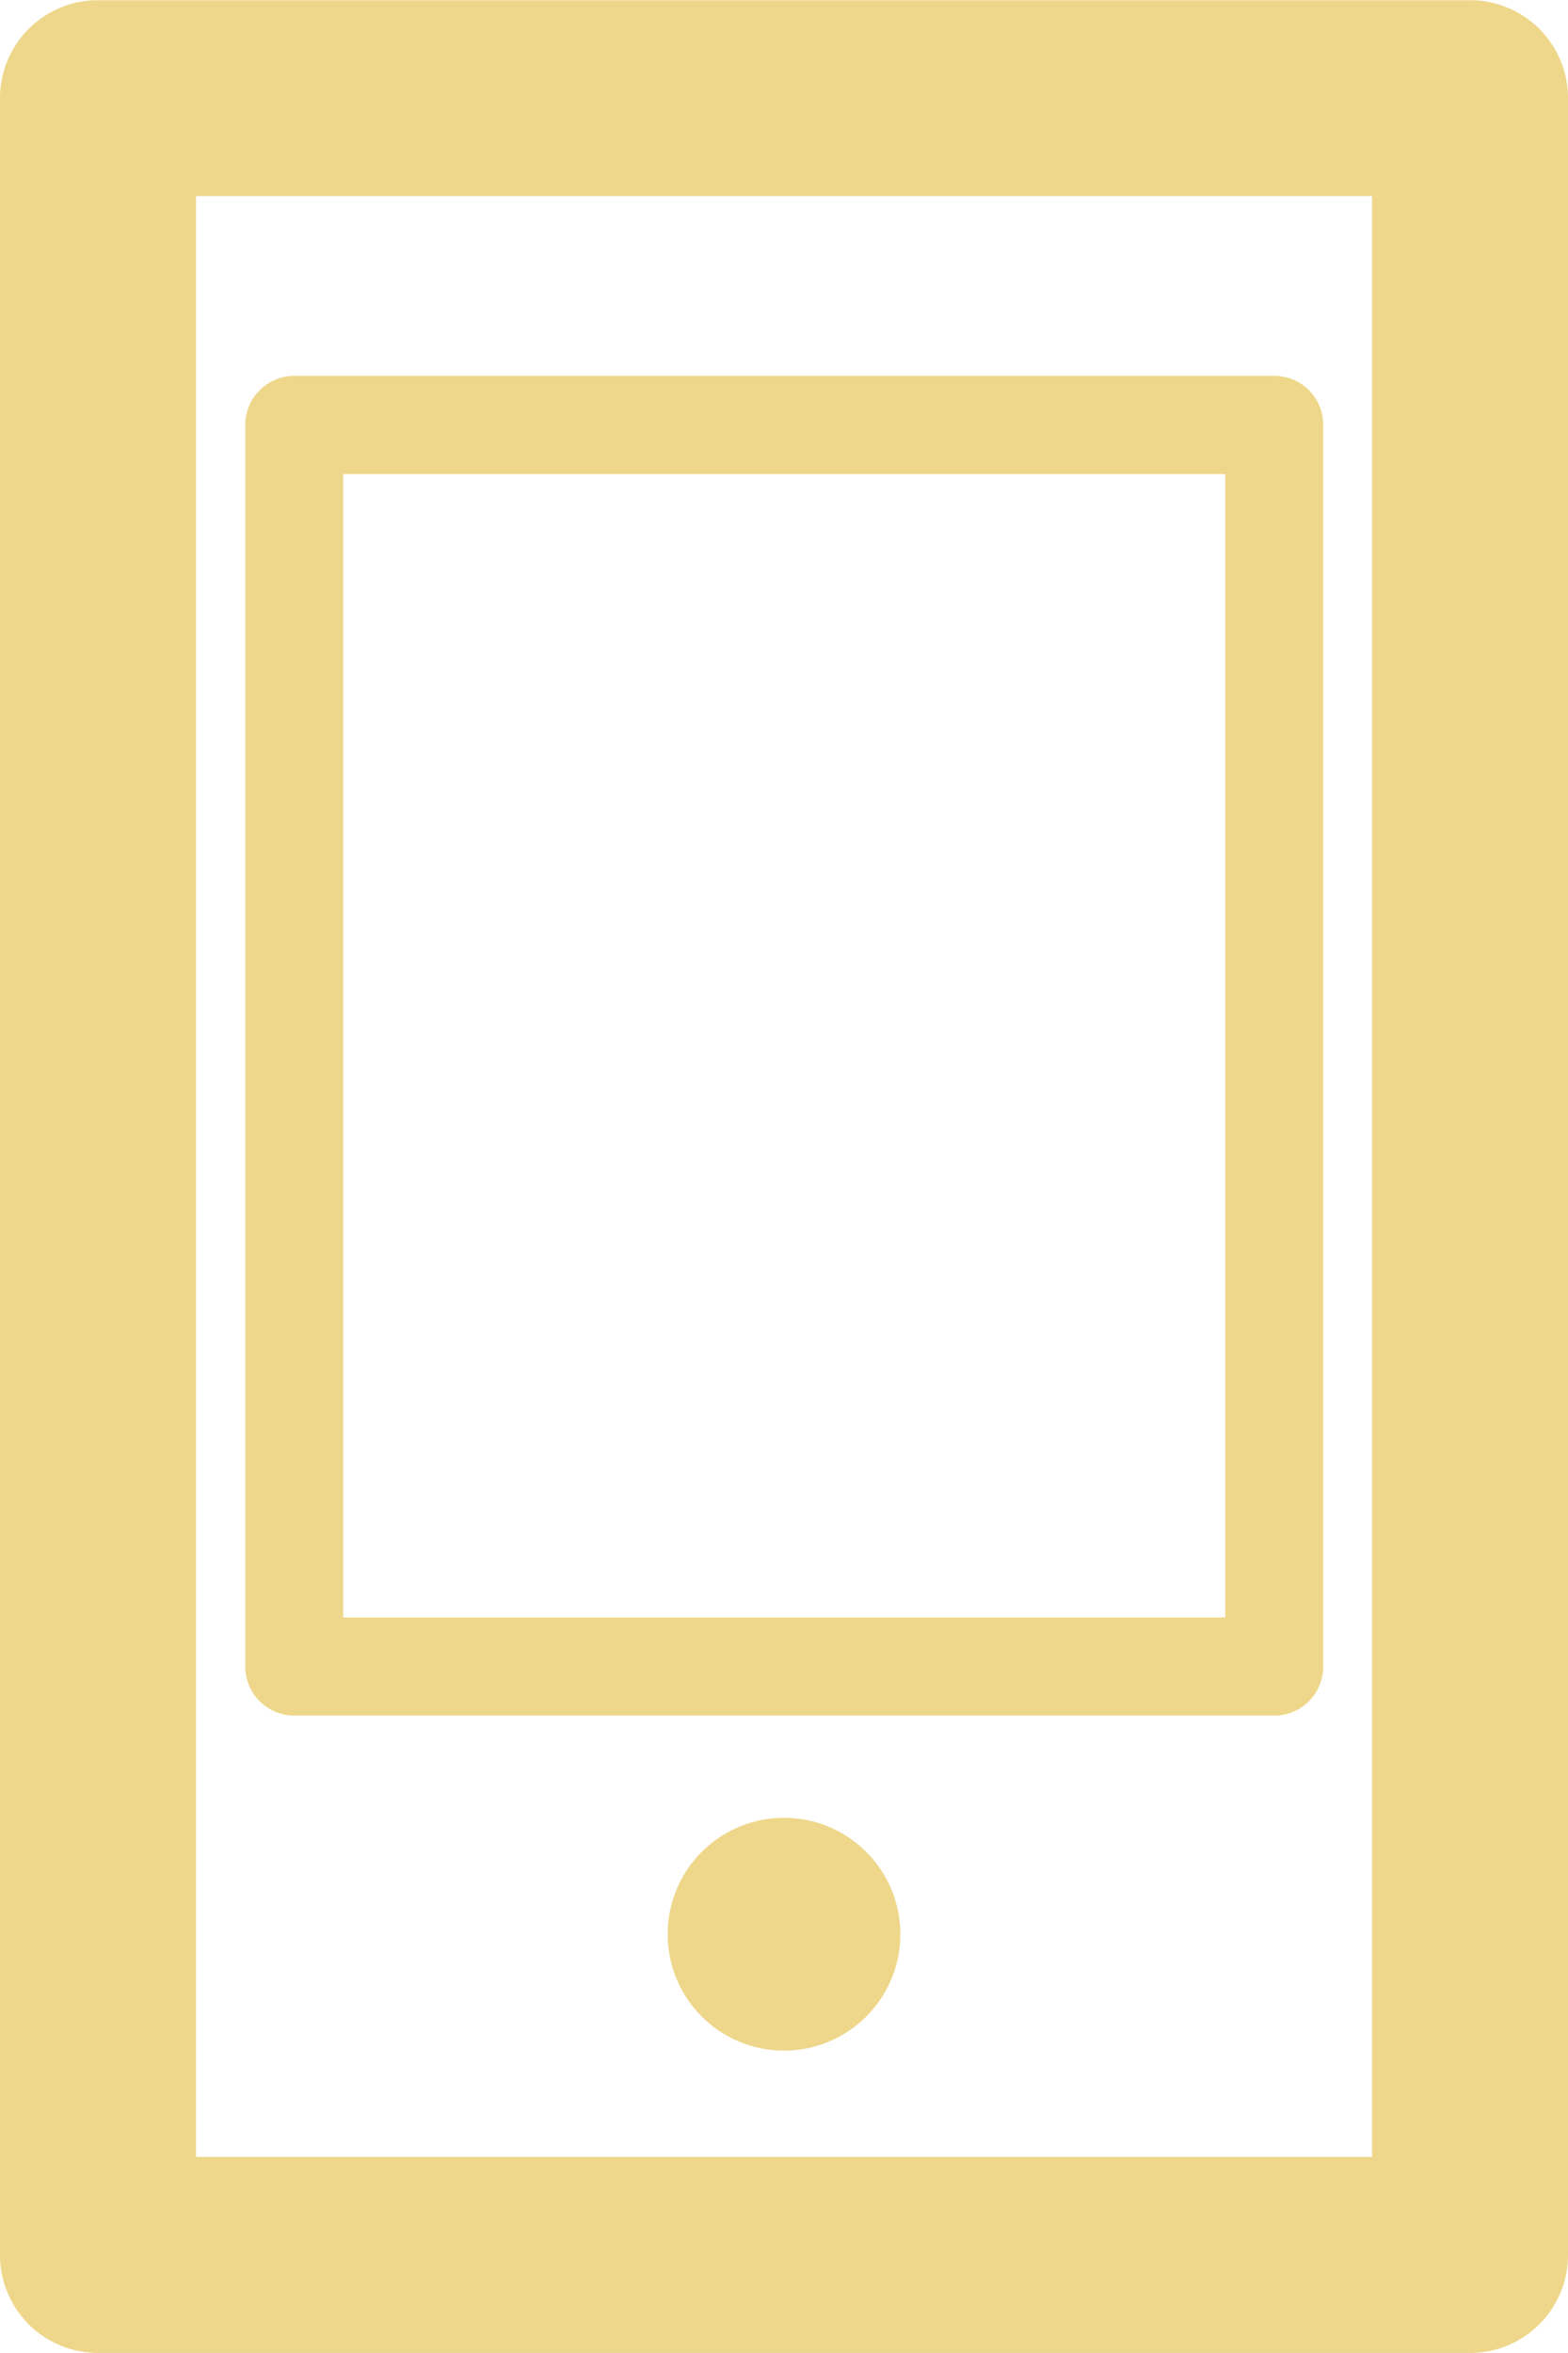
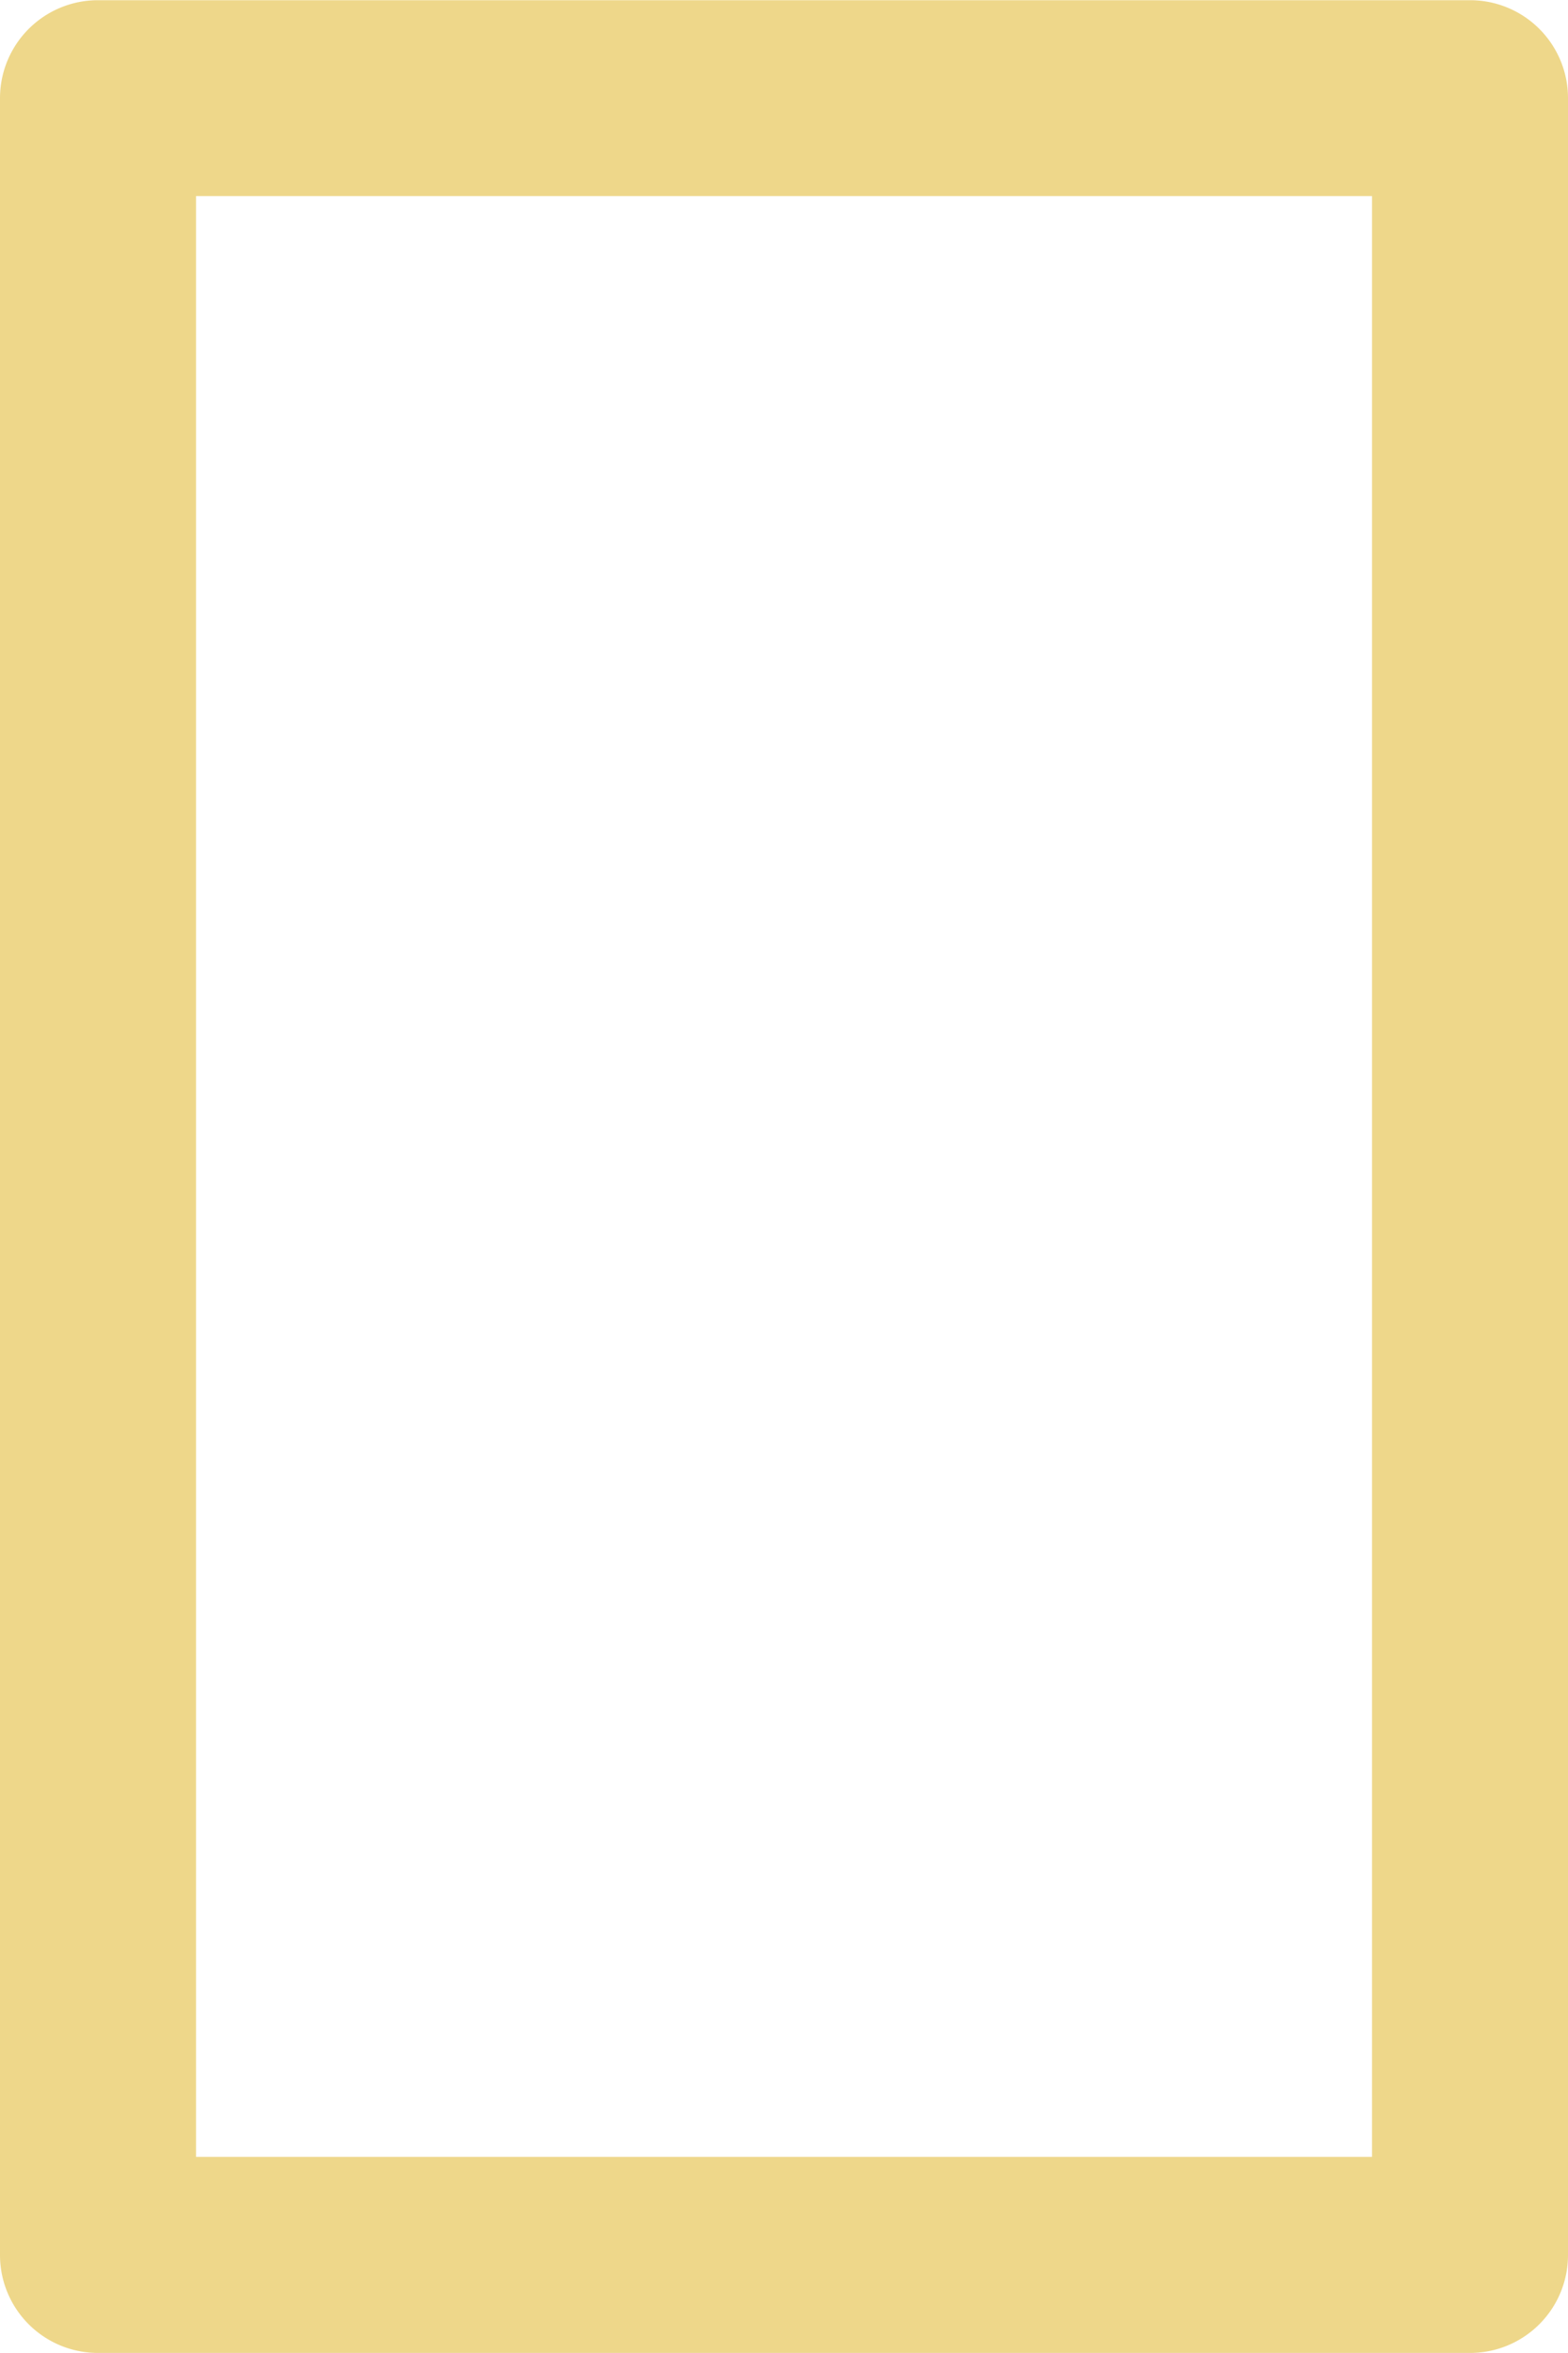
<svg xmlns="http://www.w3.org/2000/svg" width="23.276" height="34.913" viewBox="0 0 23.276 34.913">
  <g id="Group_180" data-name="Group 180" transform="translate(-1267.822 -1372.009)">
    <g id="Group_178" data-name="Group 178" transform="translate(1267.822 1372.009)">
      <path id="Path_200" data-name="Path 200" d="M1289.643,1406.922h-20.366a1.453,1.453,0,0,1-1.455-1.455v-32a1.454,1.454,0,0,1,1.455-1.455h20.366a1.453,1.453,0,0,1,1.455,1.455v32a1.453,1.453,0,0,1-1.455,1.455Zm-18.911-2.909h17.457v-29.095h-17.457v29.095Z" transform="translate(-1267.822 -1372.009)" fill="#eed78a" />
    </g>
    <g id="Group_179" data-name="Group 179" transform="translate(1271.459 1377.586)">
-       <path id="Path_201" data-name="Path 201" d="M1285.6,1395.722h-14.547a.729.729,0,0,1-.727-.727v-18.424a.728.728,0,0,1,.727-.728H1285.6a.725.725,0,0,1,.727.728v18.424a.726.726,0,0,1-.727.727Zm-13.82-1.455h13.093V1377.3h-13.093v16.969Z" transform="translate(-1270.322 -1375.843)" fill="#eed78a" />
-     </g>
-     <circle id="Ellipse_1" data-name="Ellipse 1" cx="1.727" cy="1.727" r="1.727" transform="translate(1277.733 1398.982)" fill="#eed78a" />
+       </g>
  </g>
</svg>